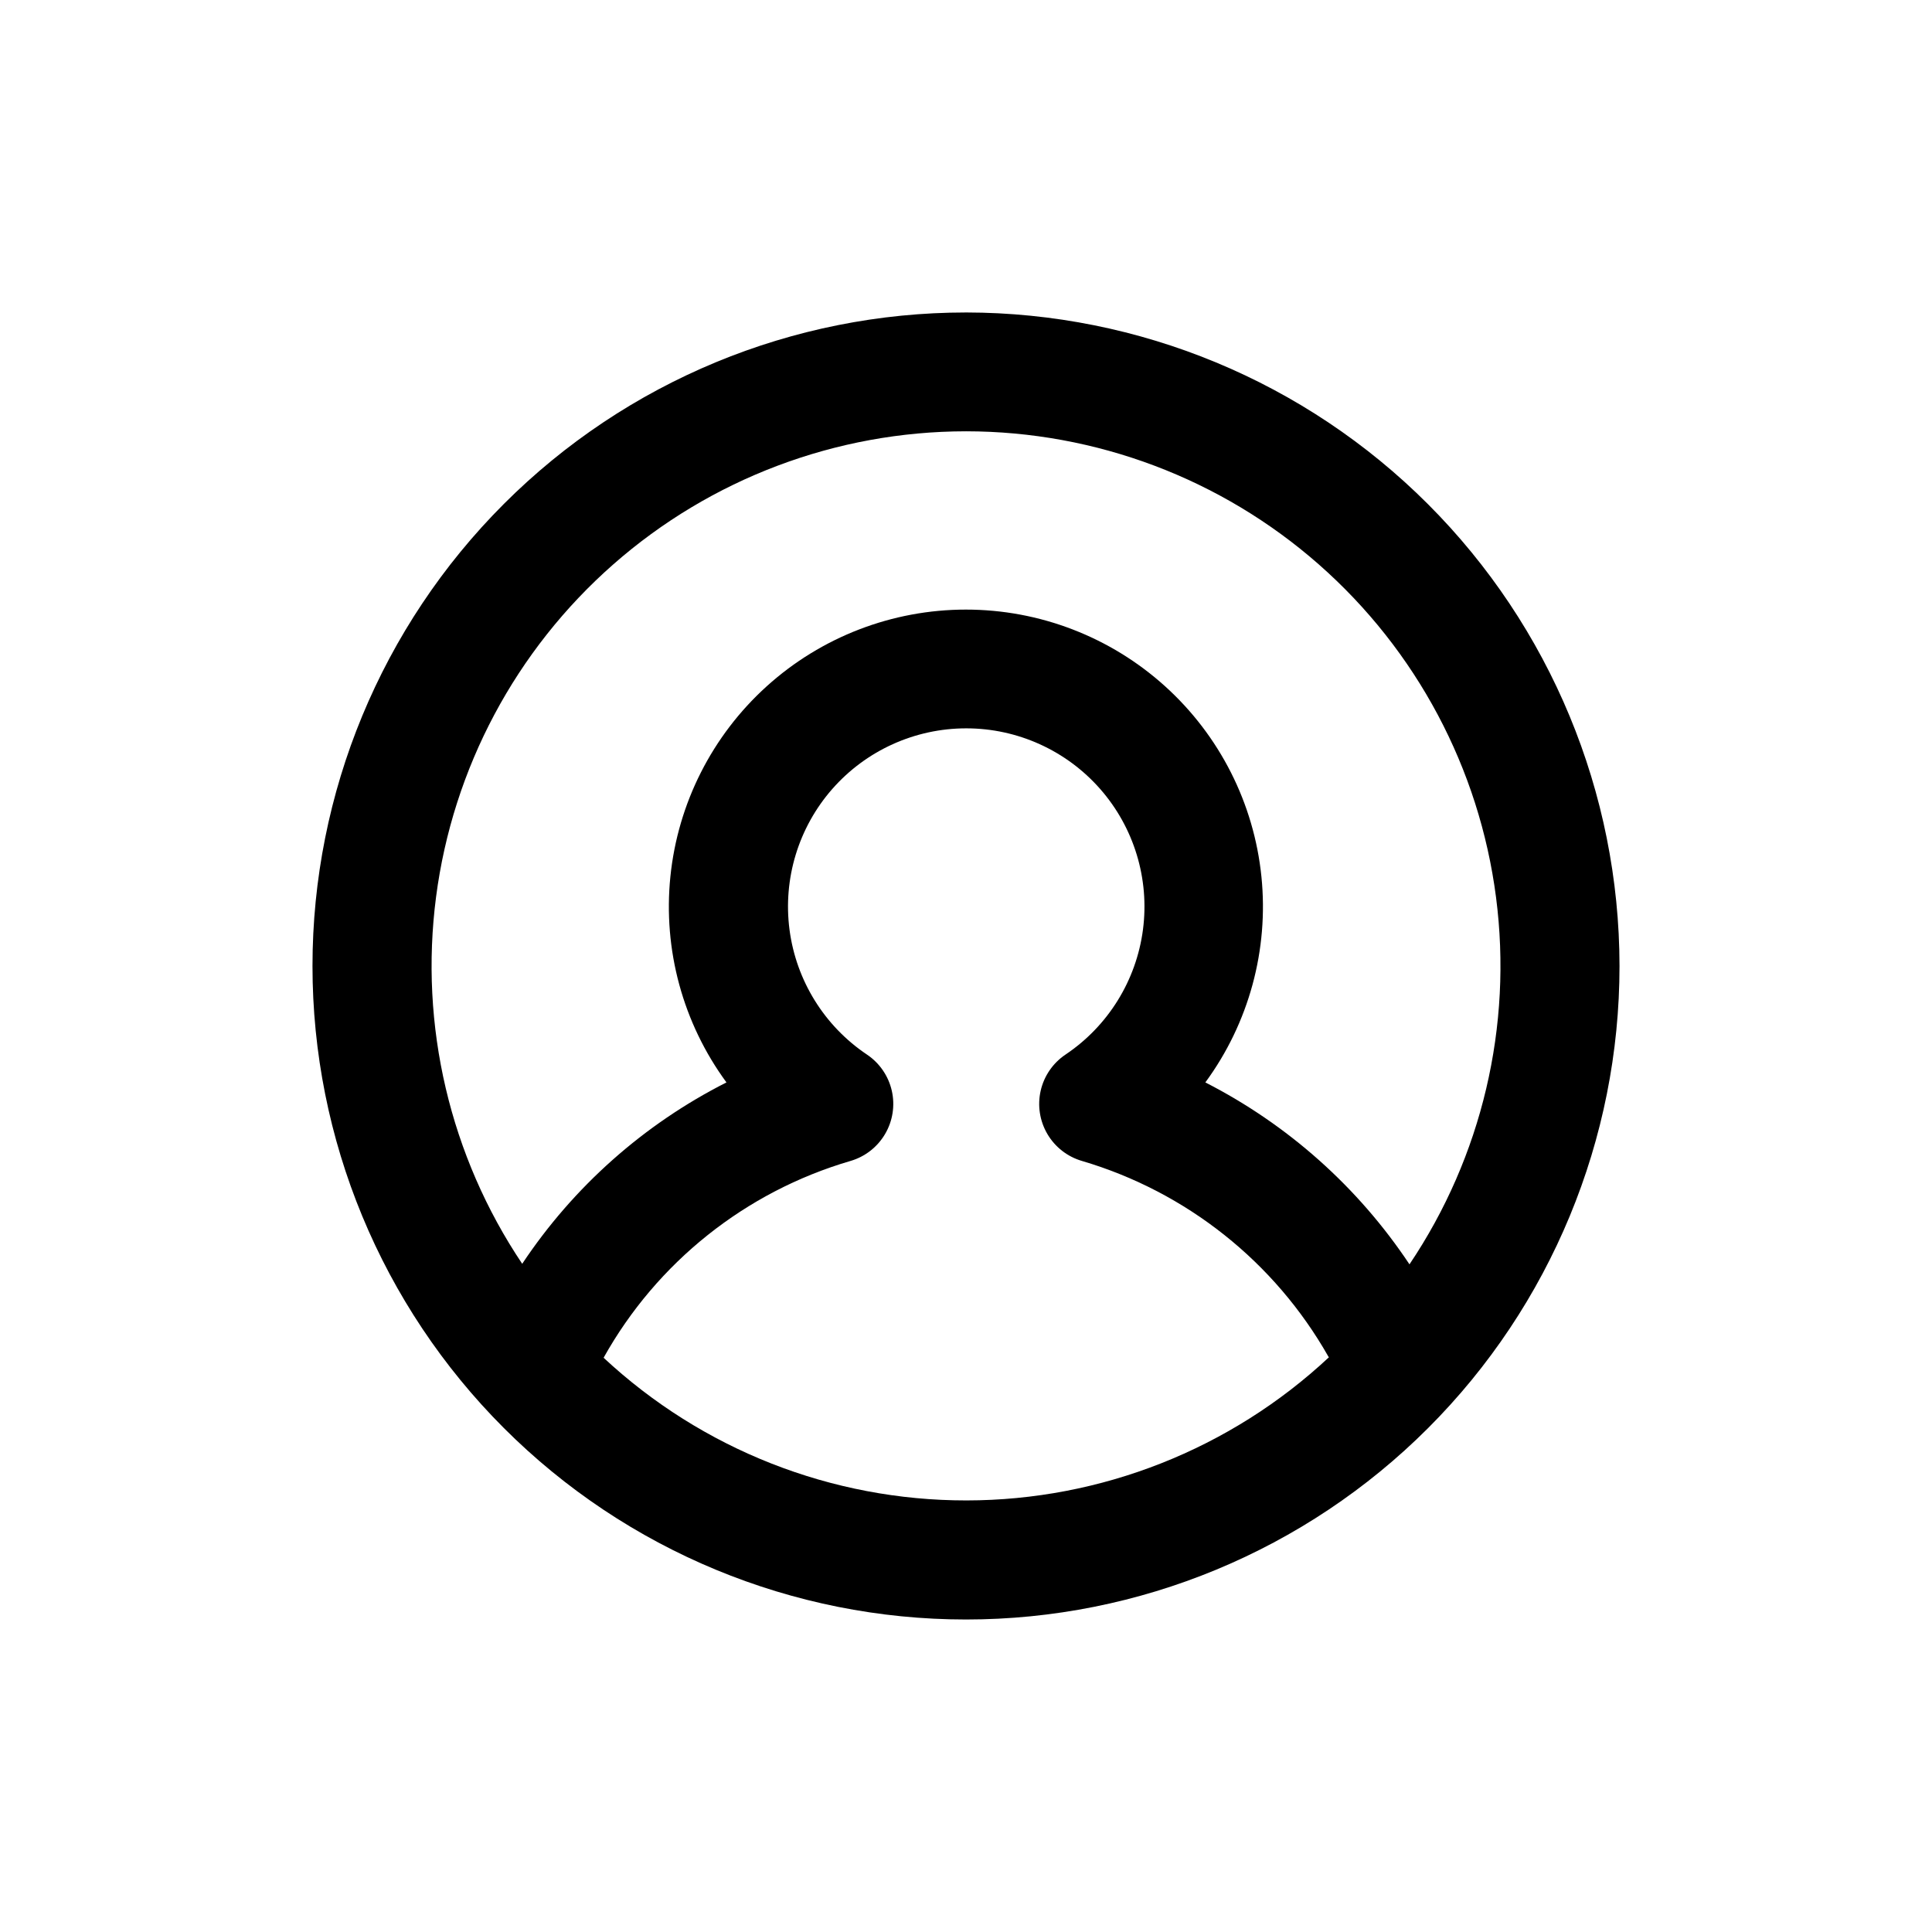
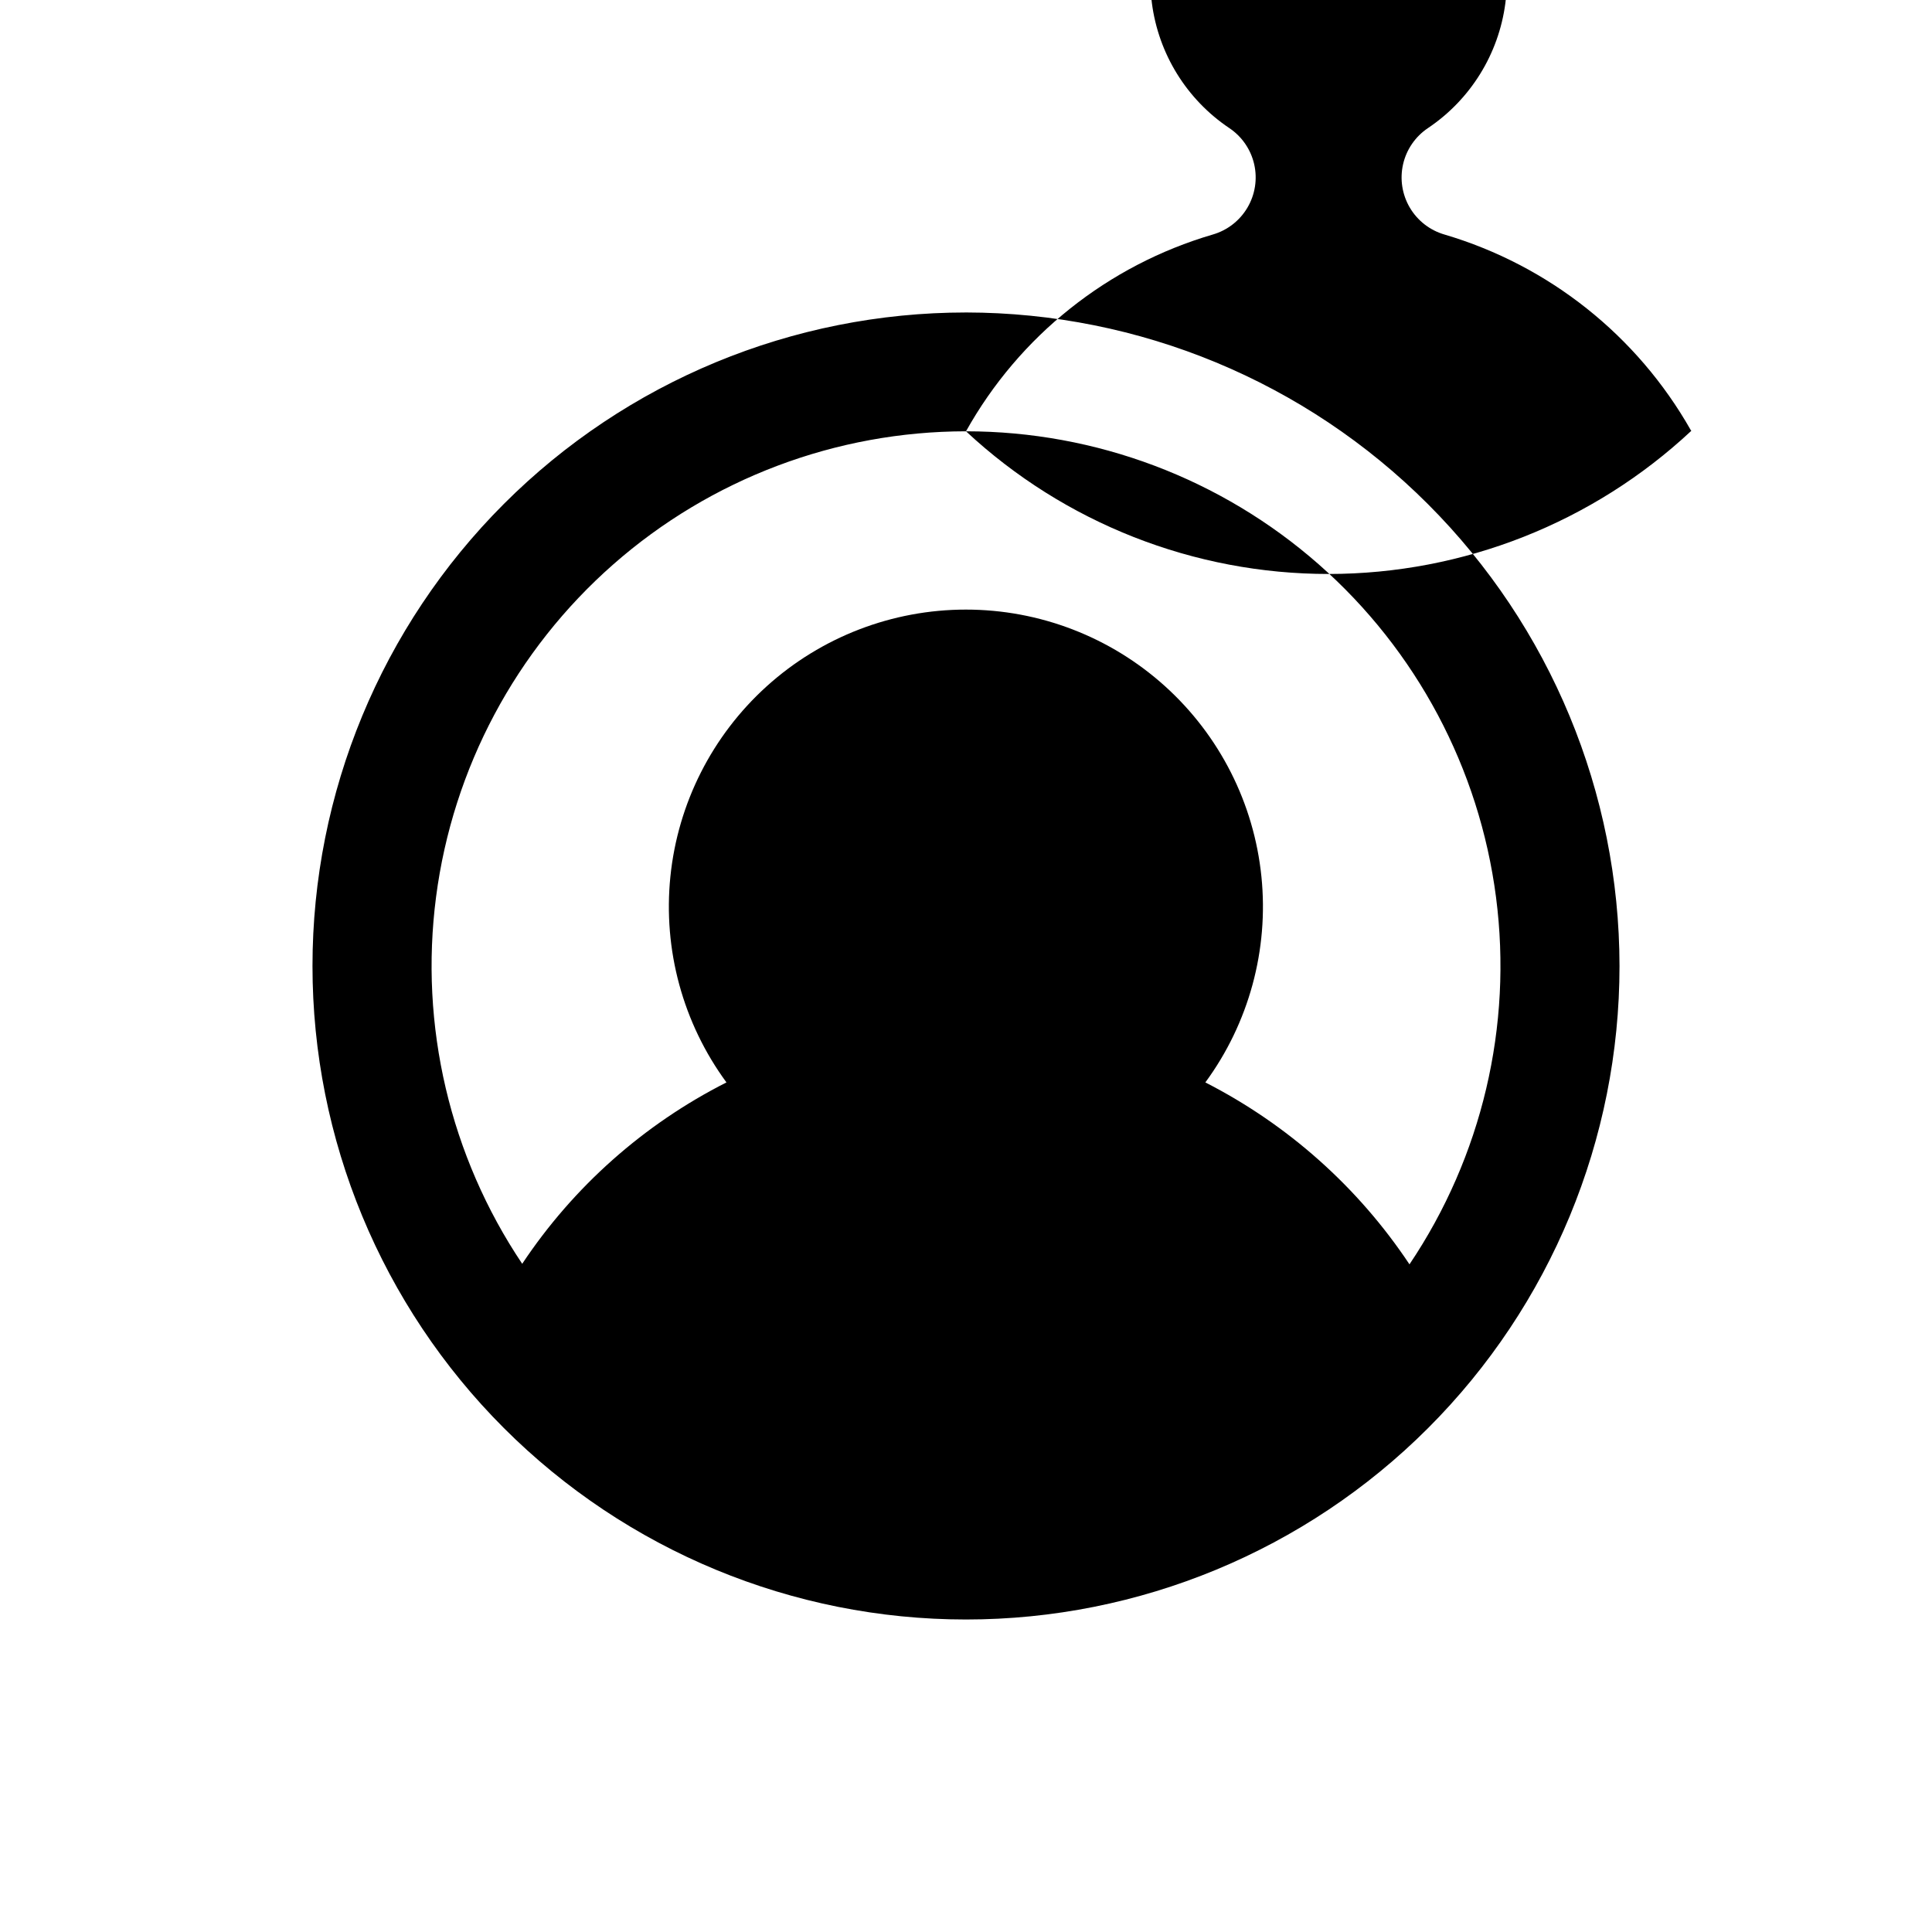
<svg xmlns="http://www.w3.org/2000/svg" fill="#000000" width="800px" height="800px" version="1.1" viewBox="144 144 512 512">
-   <path d="m400 226.81c-45.934 0-89.984 18.246-122.46 50.727-32.48 32.477-50.727 76.527-50.727 122.46 0 45.93 18.246 89.98 50.727 122.46 32.477 32.48 76.527 50.727 122.46 50.727 45.93 0 89.98-18.246 122.46-50.727 32.48-32.477 50.727-76.527 50.727-122.46-0.051-45.918-18.312-89.938-50.781-122.41-32.465-32.469-76.488-50.73-122.4-50.781zm0 31.488c34.418 0.016 67.652 12.555 93.5 35.281 25.852 22.727 42.543 54.082 46.965 88.215s-3.731 68.707-22.938 97.27c-13.602-20.441-32.23-37.039-54.098-48.211 11.539-15.715 16.836-35.156 14.859-54.555-1.973-19.398-11.074-37.371-25.543-50.441s-33.273-20.309-52.77-20.309c-19.5 0-38.305 7.238-52.773 20.309s-23.57 31.043-25.543 50.441c-1.977 19.398 3.32 38.84 14.859 54.555-21.891 11.082-40.539 27.641-54.129 48.066-19.16-28.566-27.273-63.125-22.828-97.234 4.445-34.105 21.145-65.434 46.984-88.137s59.055-35.23 93.453-35.25zm-96.039 245.52c14.121-25.281 37.609-44.008 65.398-52.145 3.859-1.117 7.144-3.668 9.184-7.129 2.043-3.461 2.684-7.57 1.793-11.488-0.891-3.914-3.246-7.344-6.582-9.582-11.289-7.57-18.77-19.637-20.527-33.117-1.758-13.477 2.375-27.059 11.34-37.273 8.969-10.211 21.902-16.066 35.496-16.066 13.59 0 26.523 5.856 35.492 16.066 8.969 10.215 13.102 23.797 11.344 37.273-1.762 13.48-9.242 25.547-20.527 33.117-3.336 2.238-5.691 5.668-6.582 9.582-0.891 3.918-0.25 8.027 1.789 11.488 2.039 3.461 5.324 6.012 9.184 7.129 27.656 8.172 51.055 26.758 65.277 51.844l0.141 0.172c-26.07 24.359-60.41 37.918-96.086 37.941-35.676 0.023-70.031-13.492-96.133-37.812z" />
+   <path d="m400 226.81c-45.934 0-89.984 18.246-122.46 50.727-32.48 32.477-50.727 76.527-50.727 122.46 0 45.93 18.246 89.98 50.727 122.46 32.477 32.48 76.527 50.727 122.46 50.727 45.93 0 89.98-18.246 122.46-50.727 32.48-32.477 50.727-76.527 50.727-122.46-0.051-45.918-18.312-89.938-50.781-122.41-32.465-32.469-76.488-50.73-122.4-50.781zm0 31.488c34.418 0.016 67.652 12.555 93.5 35.281 25.852 22.727 42.543 54.082 46.965 88.215s-3.731 68.707-22.938 97.27c-13.602-20.441-32.23-37.039-54.098-48.211 11.539-15.715 16.836-35.156 14.859-54.555-1.973-19.398-11.074-37.371-25.543-50.441s-33.273-20.309-52.77-20.309c-19.5 0-38.305 7.238-52.773 20.309s-23.57 31.043-25.543 50.441c-1.977 19.398 3.32 38.84 14.859 54.555-21.891 11.082-40.539 27.641-54.129 48.066-19.16-28.566-27.273-63.125-22.828-97.234 4.445-34.105 21.145-65.434 46.984-88.137s59.055-35.23 93.453-35.25zc14.121-25.281 37.609-44.008 65.398-52.145 3.859-1.117 7.144-3.668 9.184-7.129 2.043-3.461 2.684-7.57 1.793-11.488-0.891-3.914-3.246-7.344-6.582-9.582-11.289-7.57-18.77-19.637-20.527-33.117-1.758-13.477 2.375-27.059 11.34-37.273 8.969-10.211 21.902-16.066 35.496-16.066 13.59 0 26.523 5.856 35.492 16.066 8.969 10.215 13.102 23.797 11.344 37.273-1.762 13.48-9.242 25.547-20.527 33.117-3.336 2.238-5.691 5.668-6.582 9.582-0.891 3.918-0.25 8.027 1.789 11.488 2.039 3.461 5.324 6.012 9.184 7.129 27.656 8.172 51.055 26.758 65.277 51.844l0.141 0.172c-26.07 24.359-60.41 37.918-96.086 37.941-35.676 0.023-70.031-13.492-96.133-37.812z" />
</svg>